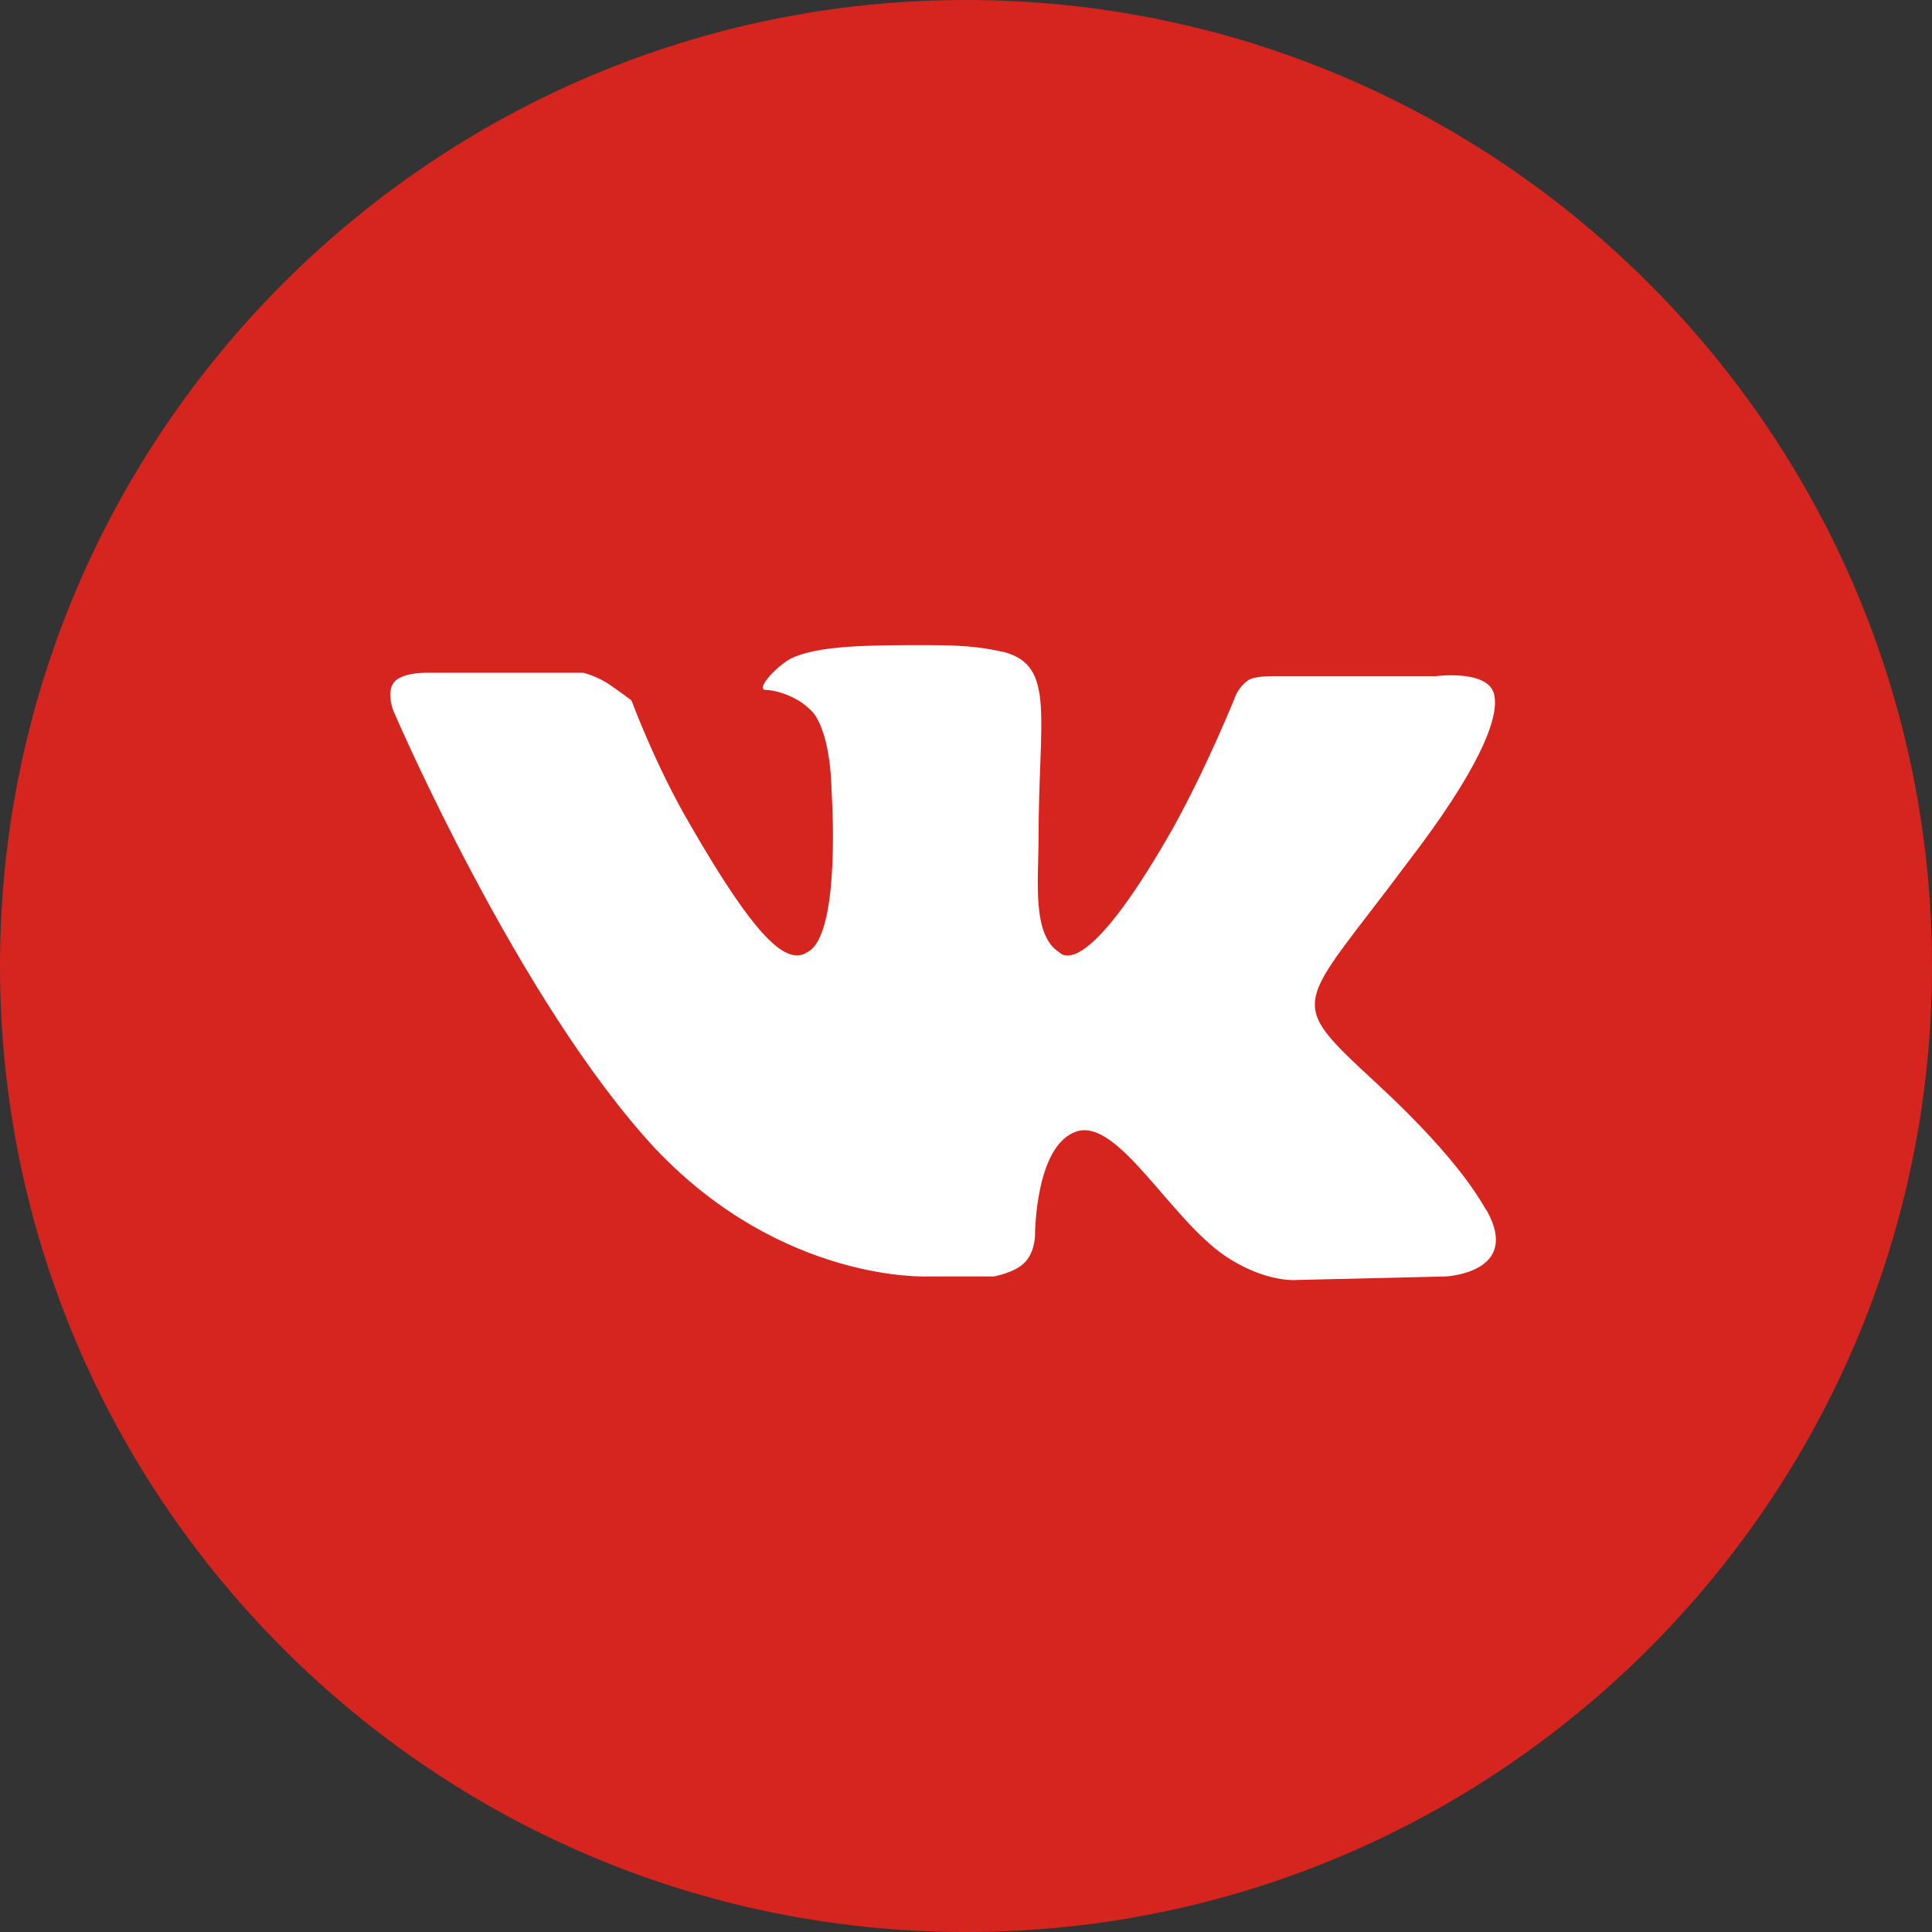
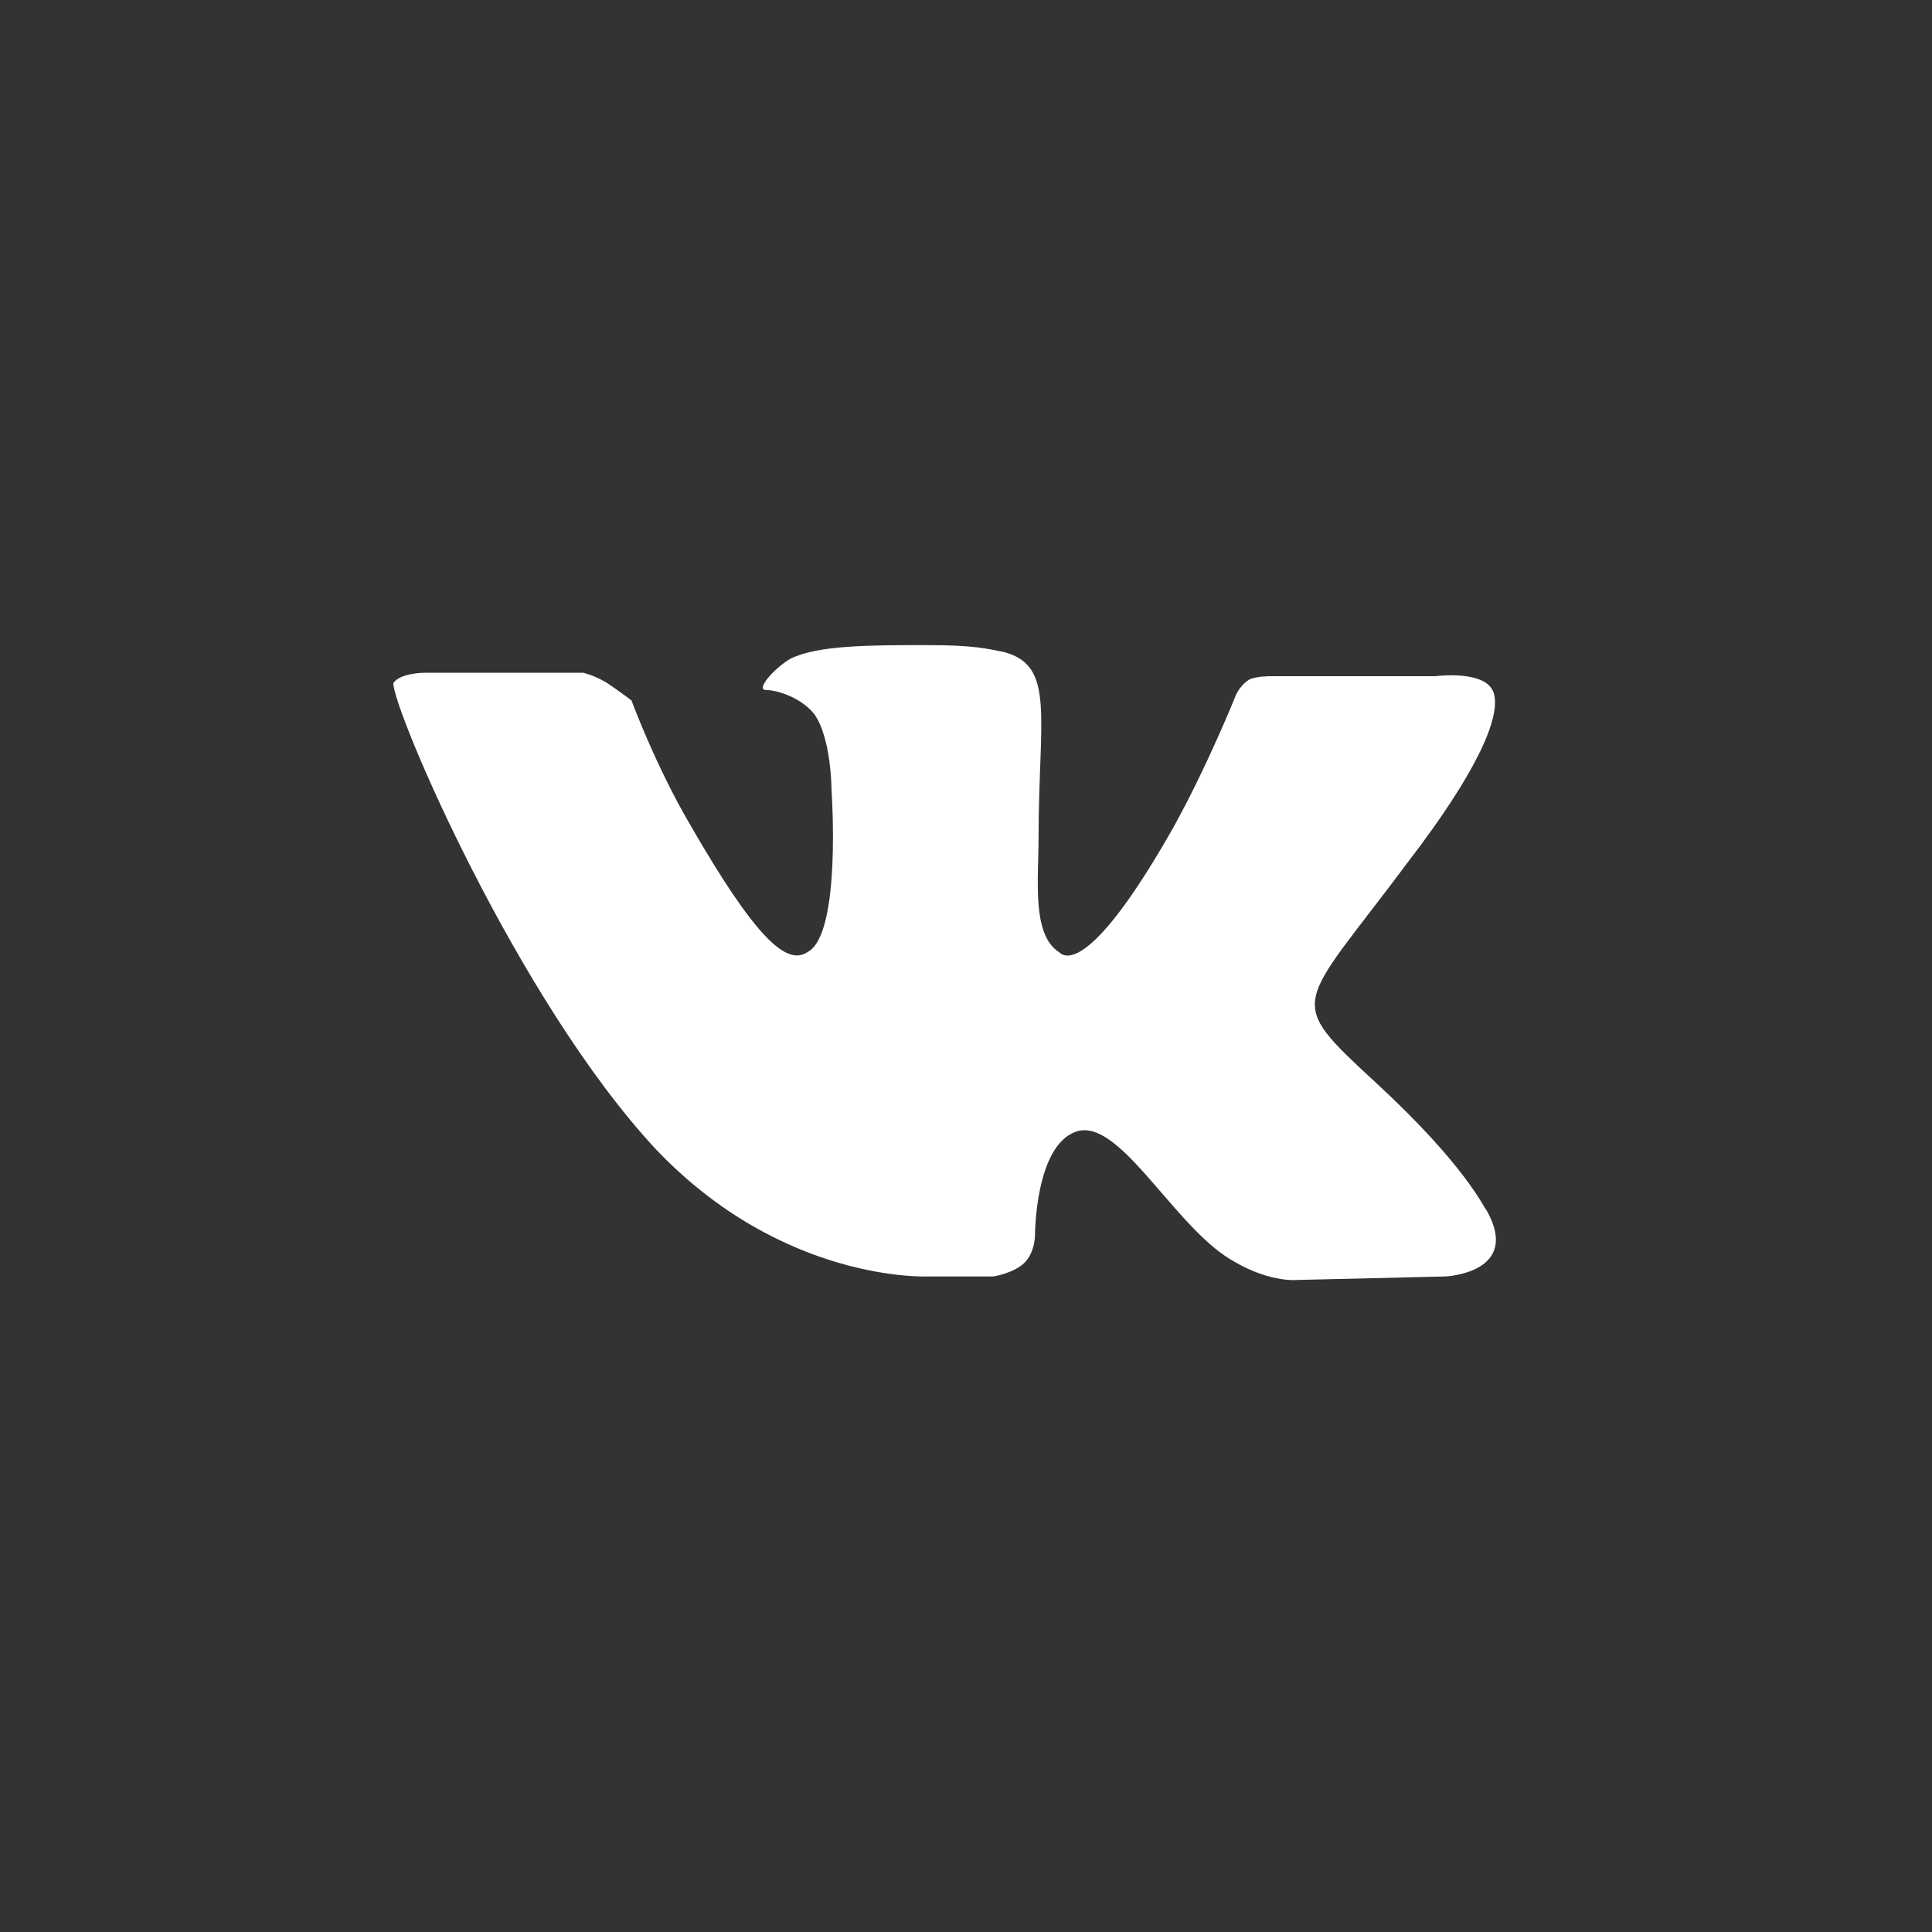
<svg xmlns="http://www.w3.org/2000/svg" width="36" height="36" viewBox="0 0 36 36" fill="none">
  <rect x="0" y="0" width="36" height="36" fill="#333333" stroke="none" />
  <g clip-path="url(#clip0_83_207)">
-     <path d="M18 36C8.075 36 0 27.925 0 18C0 8.075 8.075 0 18 0C27.925 0 36 8.075 36 18C36 27.925 27.925 36 18 36Z" fill="#D6251F" />
-     <path d="M17.294 23.785H18.515C18.515 23.785 18.9 23.721 19.092 23.527C19.286 23.334 19.286 23.013 19.286 23.013C19.286 23.013 19.286 21.342 20.057 21.084C20.829 20.828 21.792 22.692 22.821 23.398C23.592 23.915 24.171 23.85 24.171 23.85L26.936 23.785C26.936 23.785 28.349 23.721 27.707 22.564C27.644 22.5 27.321 21.729 25.65 20.186C23.915 18.579 24.173 18.835 26.229 16.071C27.515 14.4 27.965 13.371 27.836 12.921C27.707 12.471 26.744 12.6 26.744 12.6H23.657C23.657 12.6 23.4 12.6 23.273 12.665C23.079 12.793 23.015 12.986 23.015 12.986C23.015 12.986 22.5 14.271 21.858 15.429C20.508 17.808 19.931 17.936 19.737 17.744C19.223 17.422 19.352 16.393 19.352 15.621C19.352 13.371 19.673 12.406 18.708 12.15C18.387 12.085 18.129 12.021 17.294 12.021C16.2 12.021 15.236 12.021 14.723 12.277C14.402 12.471 14.079 12.857 14.273 12.857C14.465 12.857 14.915 12.986 15.173 13.306C15.494 13.757 15.494 14.721 15.494 14.721C15.494 14.721 15.687 17.421 15.044 17.742C14.658 18 14.079 17.485 12.858 15.364C12.216 14.271 11.766 13.05 11.766 13.05C11.766 13.05 11.508 12.857 11.316 12.729C11.177 12.643 11.025 12.577 10.866 12.536H7.908C7.908 12.536 7.458 12.536 7.329 12.729C7.202 12.921 7.329 13.243 7.329 13.243C7.329 13.243 9.644 18.643 12.215 21.408C14.594 23.915 17.294 23.785 17.294 23.785V23.785Z" fill="white" />
+     <path d="M17.294 23.785H18.515C18.515 23.785 18.9 23.721 19.092 23.527C19.286 23.334 19.286 23.013 19.286 23.013C19.286 23.013 19.286 21.342 20.057 21.084C20.829 20.828 21.792 22.692 22.821 23.398C23.592 23.915 24.171 23.85 24.171 23.85L26.936 23.785C26.936 23.785 28.349 23.721 27.707 22.564C27.644 22.5 27.321 21.729 25.65 20.186C23.915 18.579 24.173 18.835 26.229 16.071C27.515 14.4 27.965 13.371 27.836 12.921C27.707 12.471 26.744 12.6 26.744 12.6H23.657C23.657 12.6 23.4 12.6 23.273 12.665C23.079 12.793 23.015 12.986 23.015 12.986C23.015 12.986 22.5 14.271 21.858 15.429C20.508 17.808 19.931 17.936 19.737 17.744C19.223 17.422 19.352 16.393 19.352 15.621C19.352 13.371 19.673 12.406 18.708 12.15C18.387 12.085 18.129 12.021 17.294 12.021C16.2 12.021 15.236 12.021 14.723 12.277C14.402 12.471 14.079 12.857 14.273 12.857C14.465 12.857 14.915 12.986 15.173 13.306C15.494 13.757 15.494 14.721 15.494 14.721C15.494 14.721 15.687 17.421 15.044 17.742C14.658 18 14.079 17.485 12.858 15.364C12.216 14.271 11.766 13.05 11.766 13.05C11.766 13.05 11.508 12.857 11.316 12.729C11.177 12.643 11.025 12.577 10.866 12.536H7.908C7.908 12.536 7.458 12.536 7.329 12.729C7.329 13.243 9.644 18.643 12.215 21.408C14.594 23.915 17.294 23.785 17.294 23.785V23.785Z" fill="white" />
  </g>
  <defs>
    <clipPath id="clip0_83_207">
      <rect width="36" height="36" fill="white" />
    </clipPath>
  </defs>
</svg>